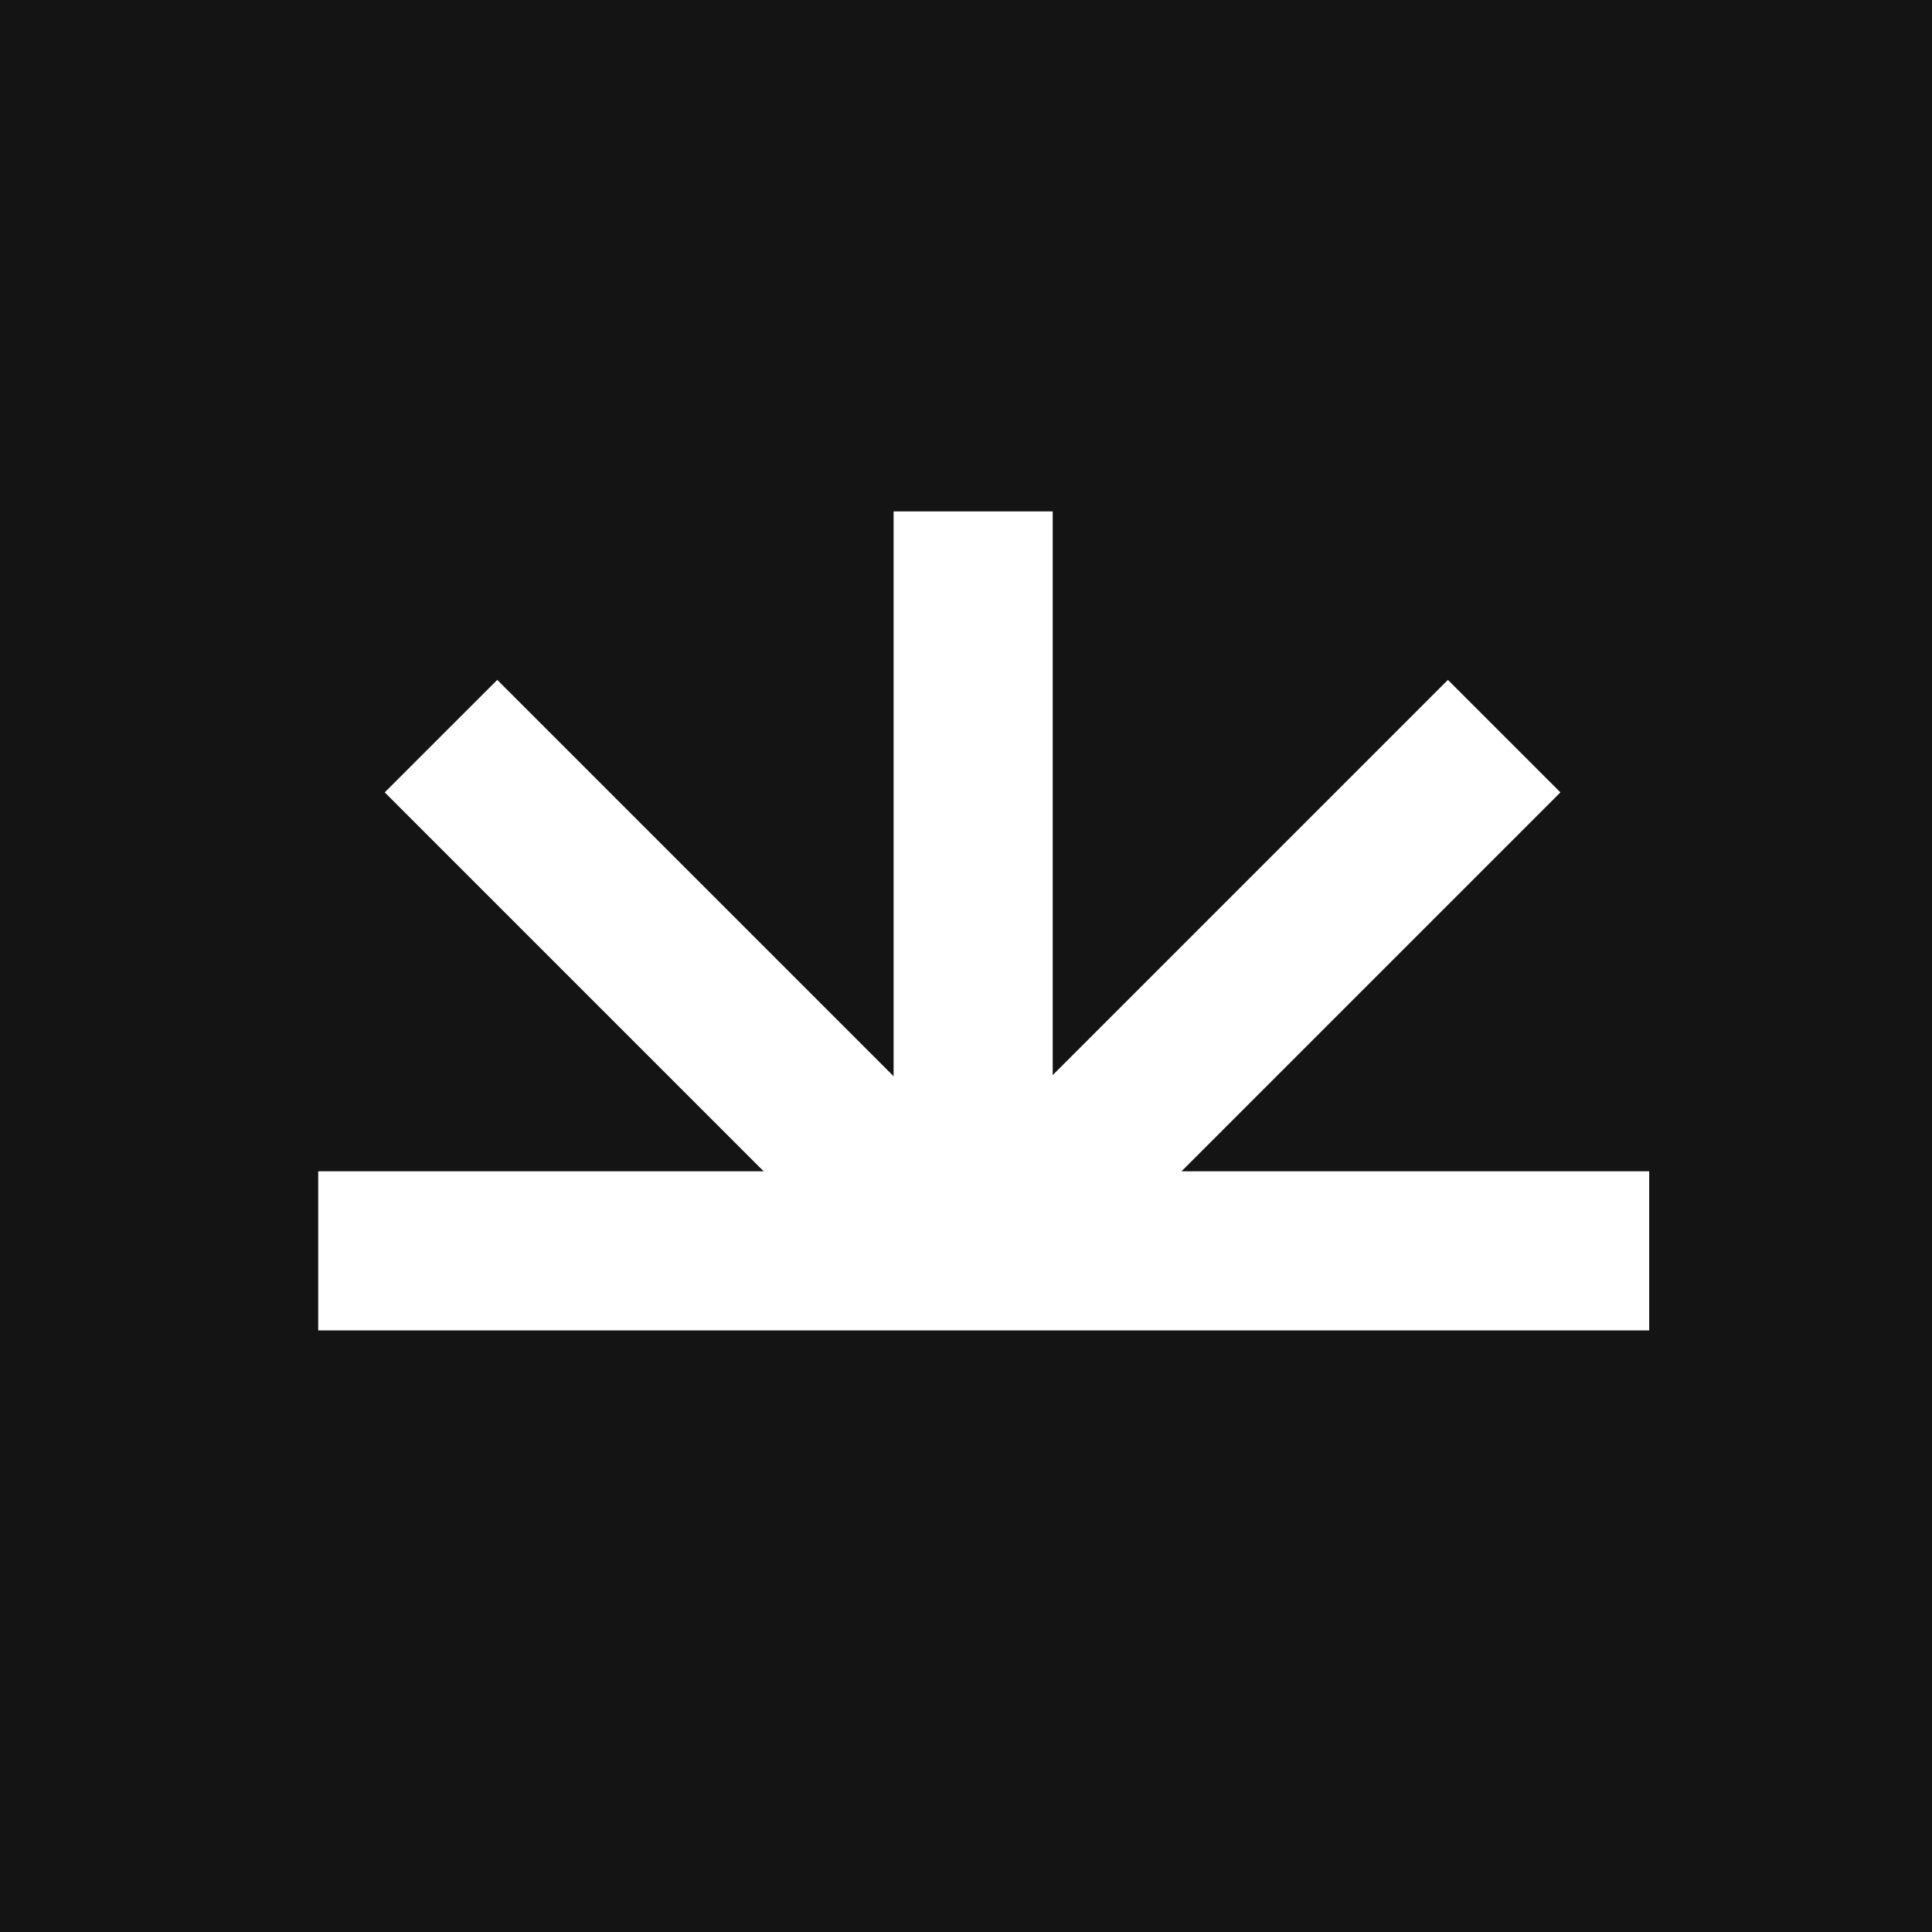
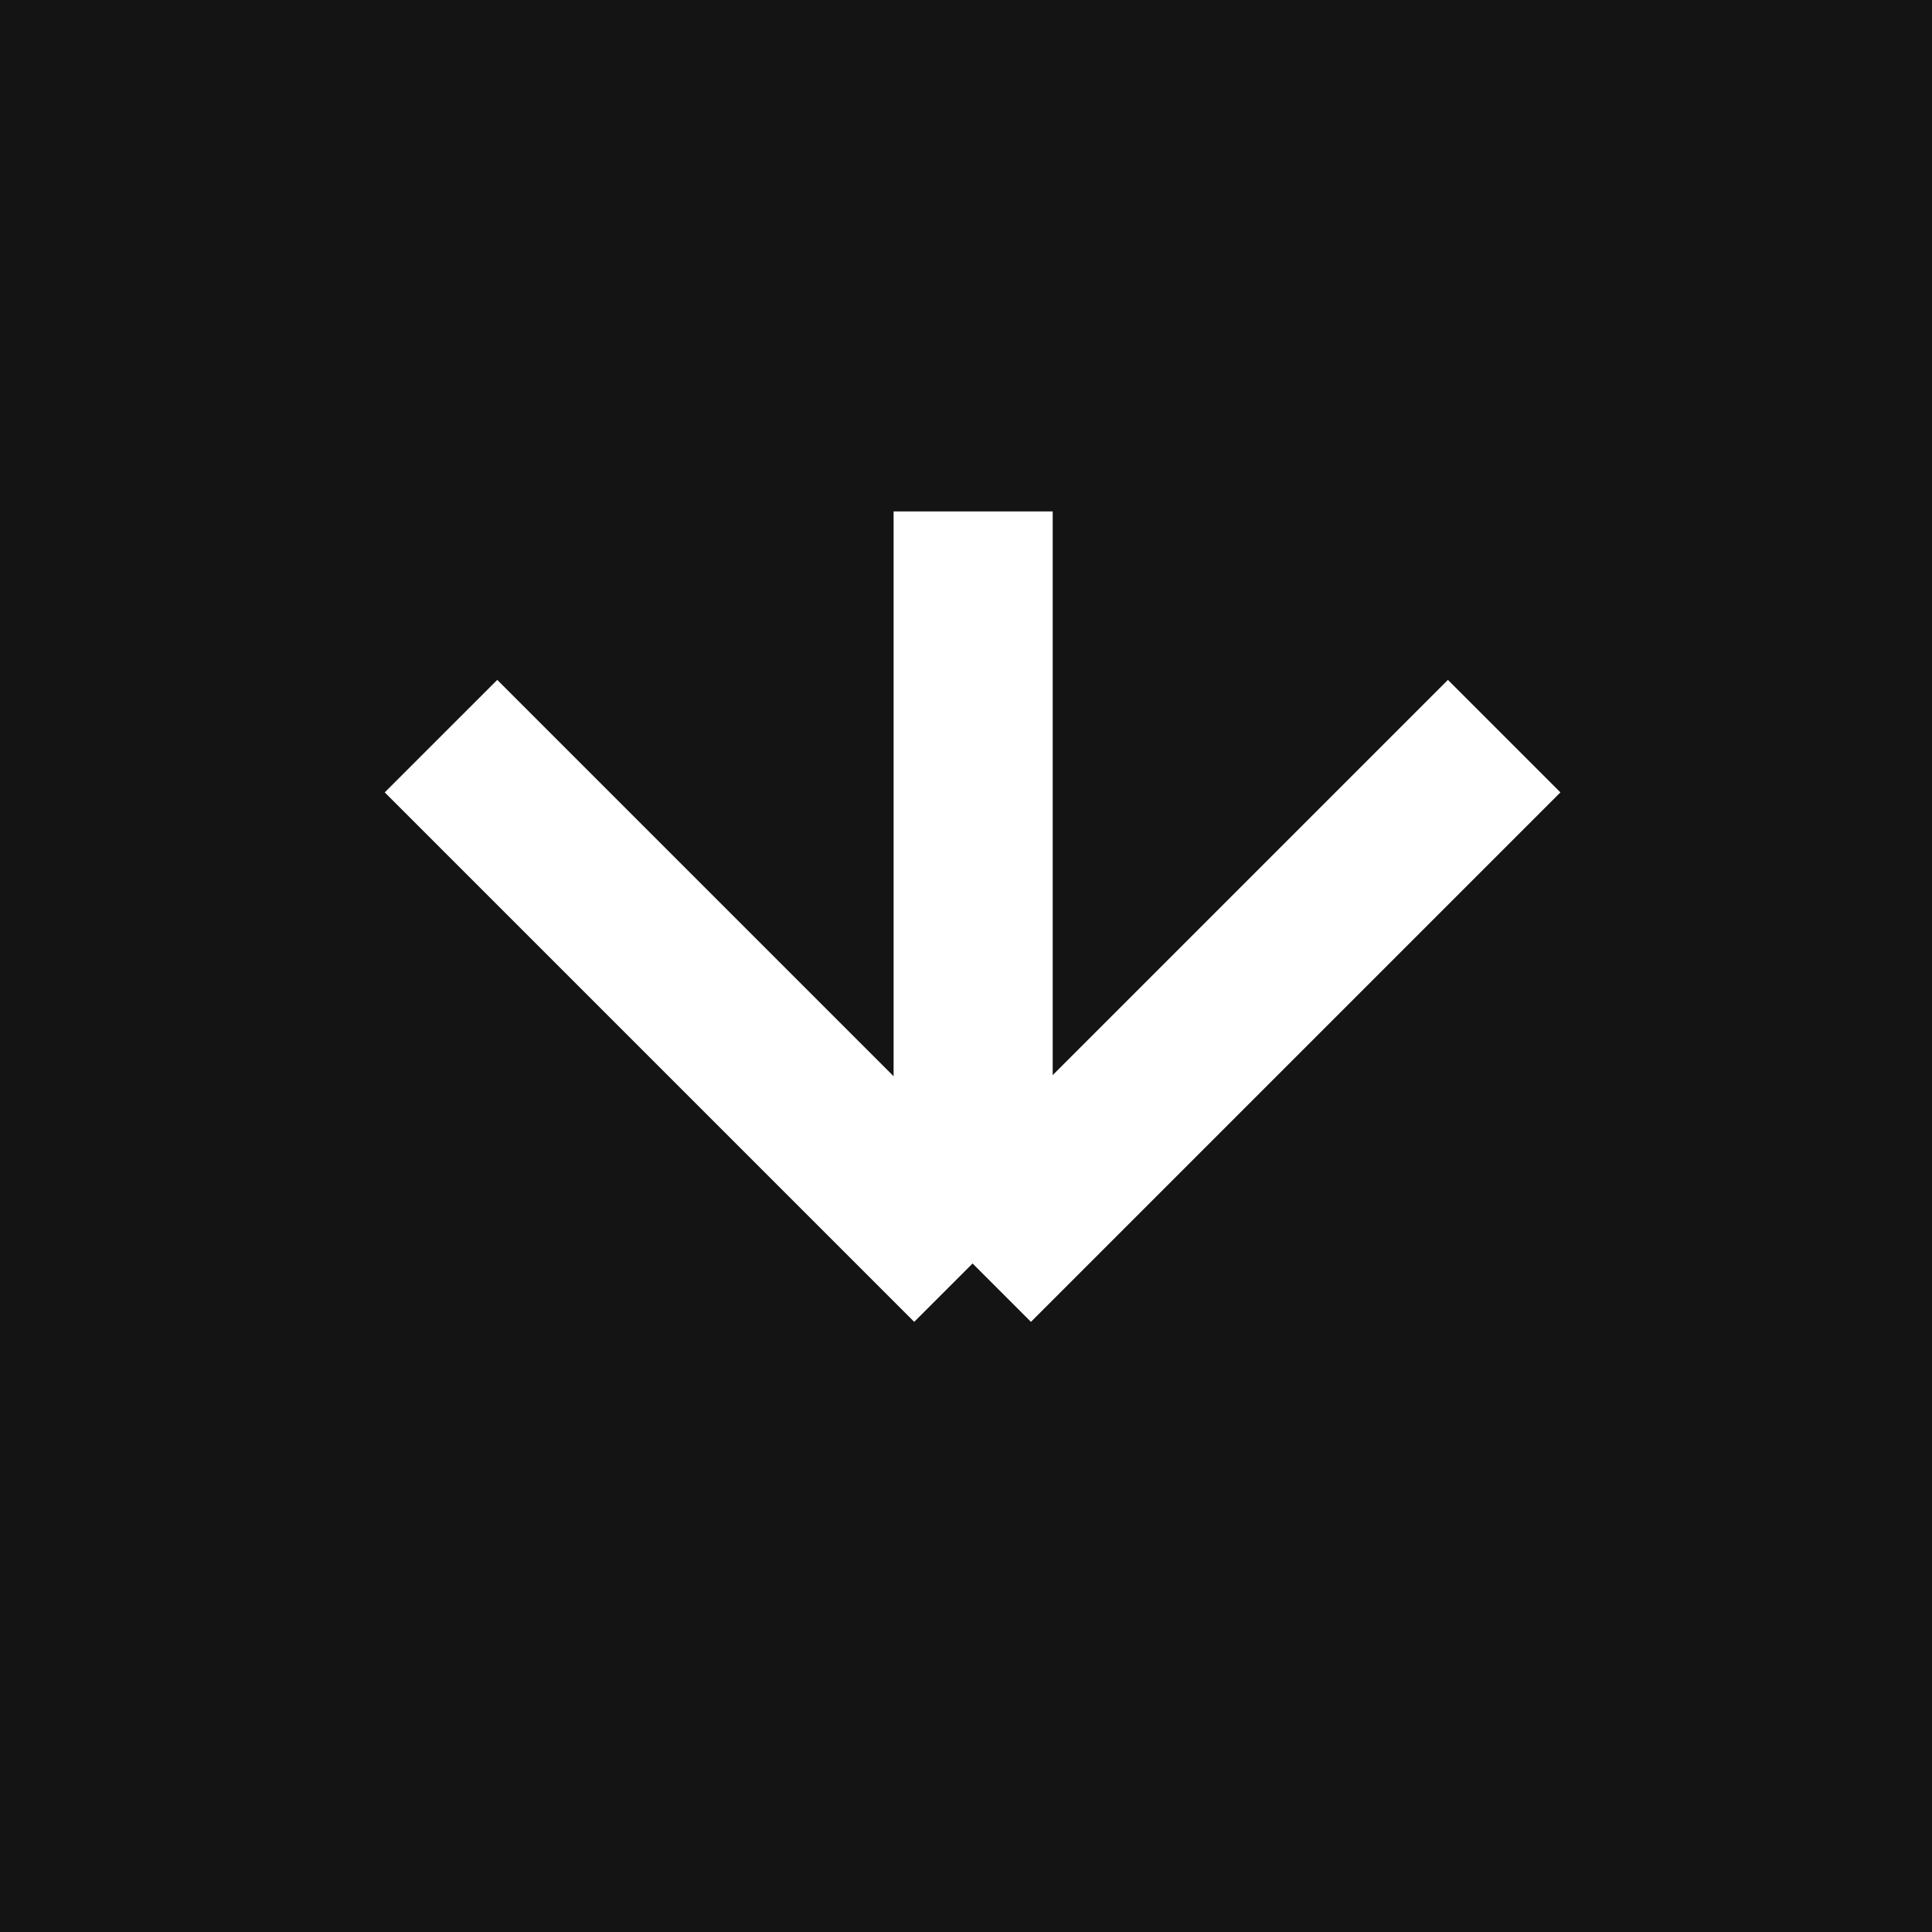
<svg xmlns="http://www.w3.org/2000/svg" width="170" height="170" viewBox="0 0 170 170" fill="none">
  <path d="M0 0H170V170H0V0Z" fill="#141414" />
-   <path d="M145.116 103.065V117.065H28V103.065H145.116Z" fill="white" />
  <path d="M92.629 110.064L78.629 110.064L78.629 45L92.629 45L92.629 110.064Z" fill="white" />
  <path d="M90.715 116.312L80.816 106.413L127.405 59.824L137.304 69.723L90.715 116.312Z" fill="white" />
  <path d="M80.443 116.312L90.343 106.413L43.754 59.824L33.854 69.723L80.443 116.312Z" fill="white" />
</svg>